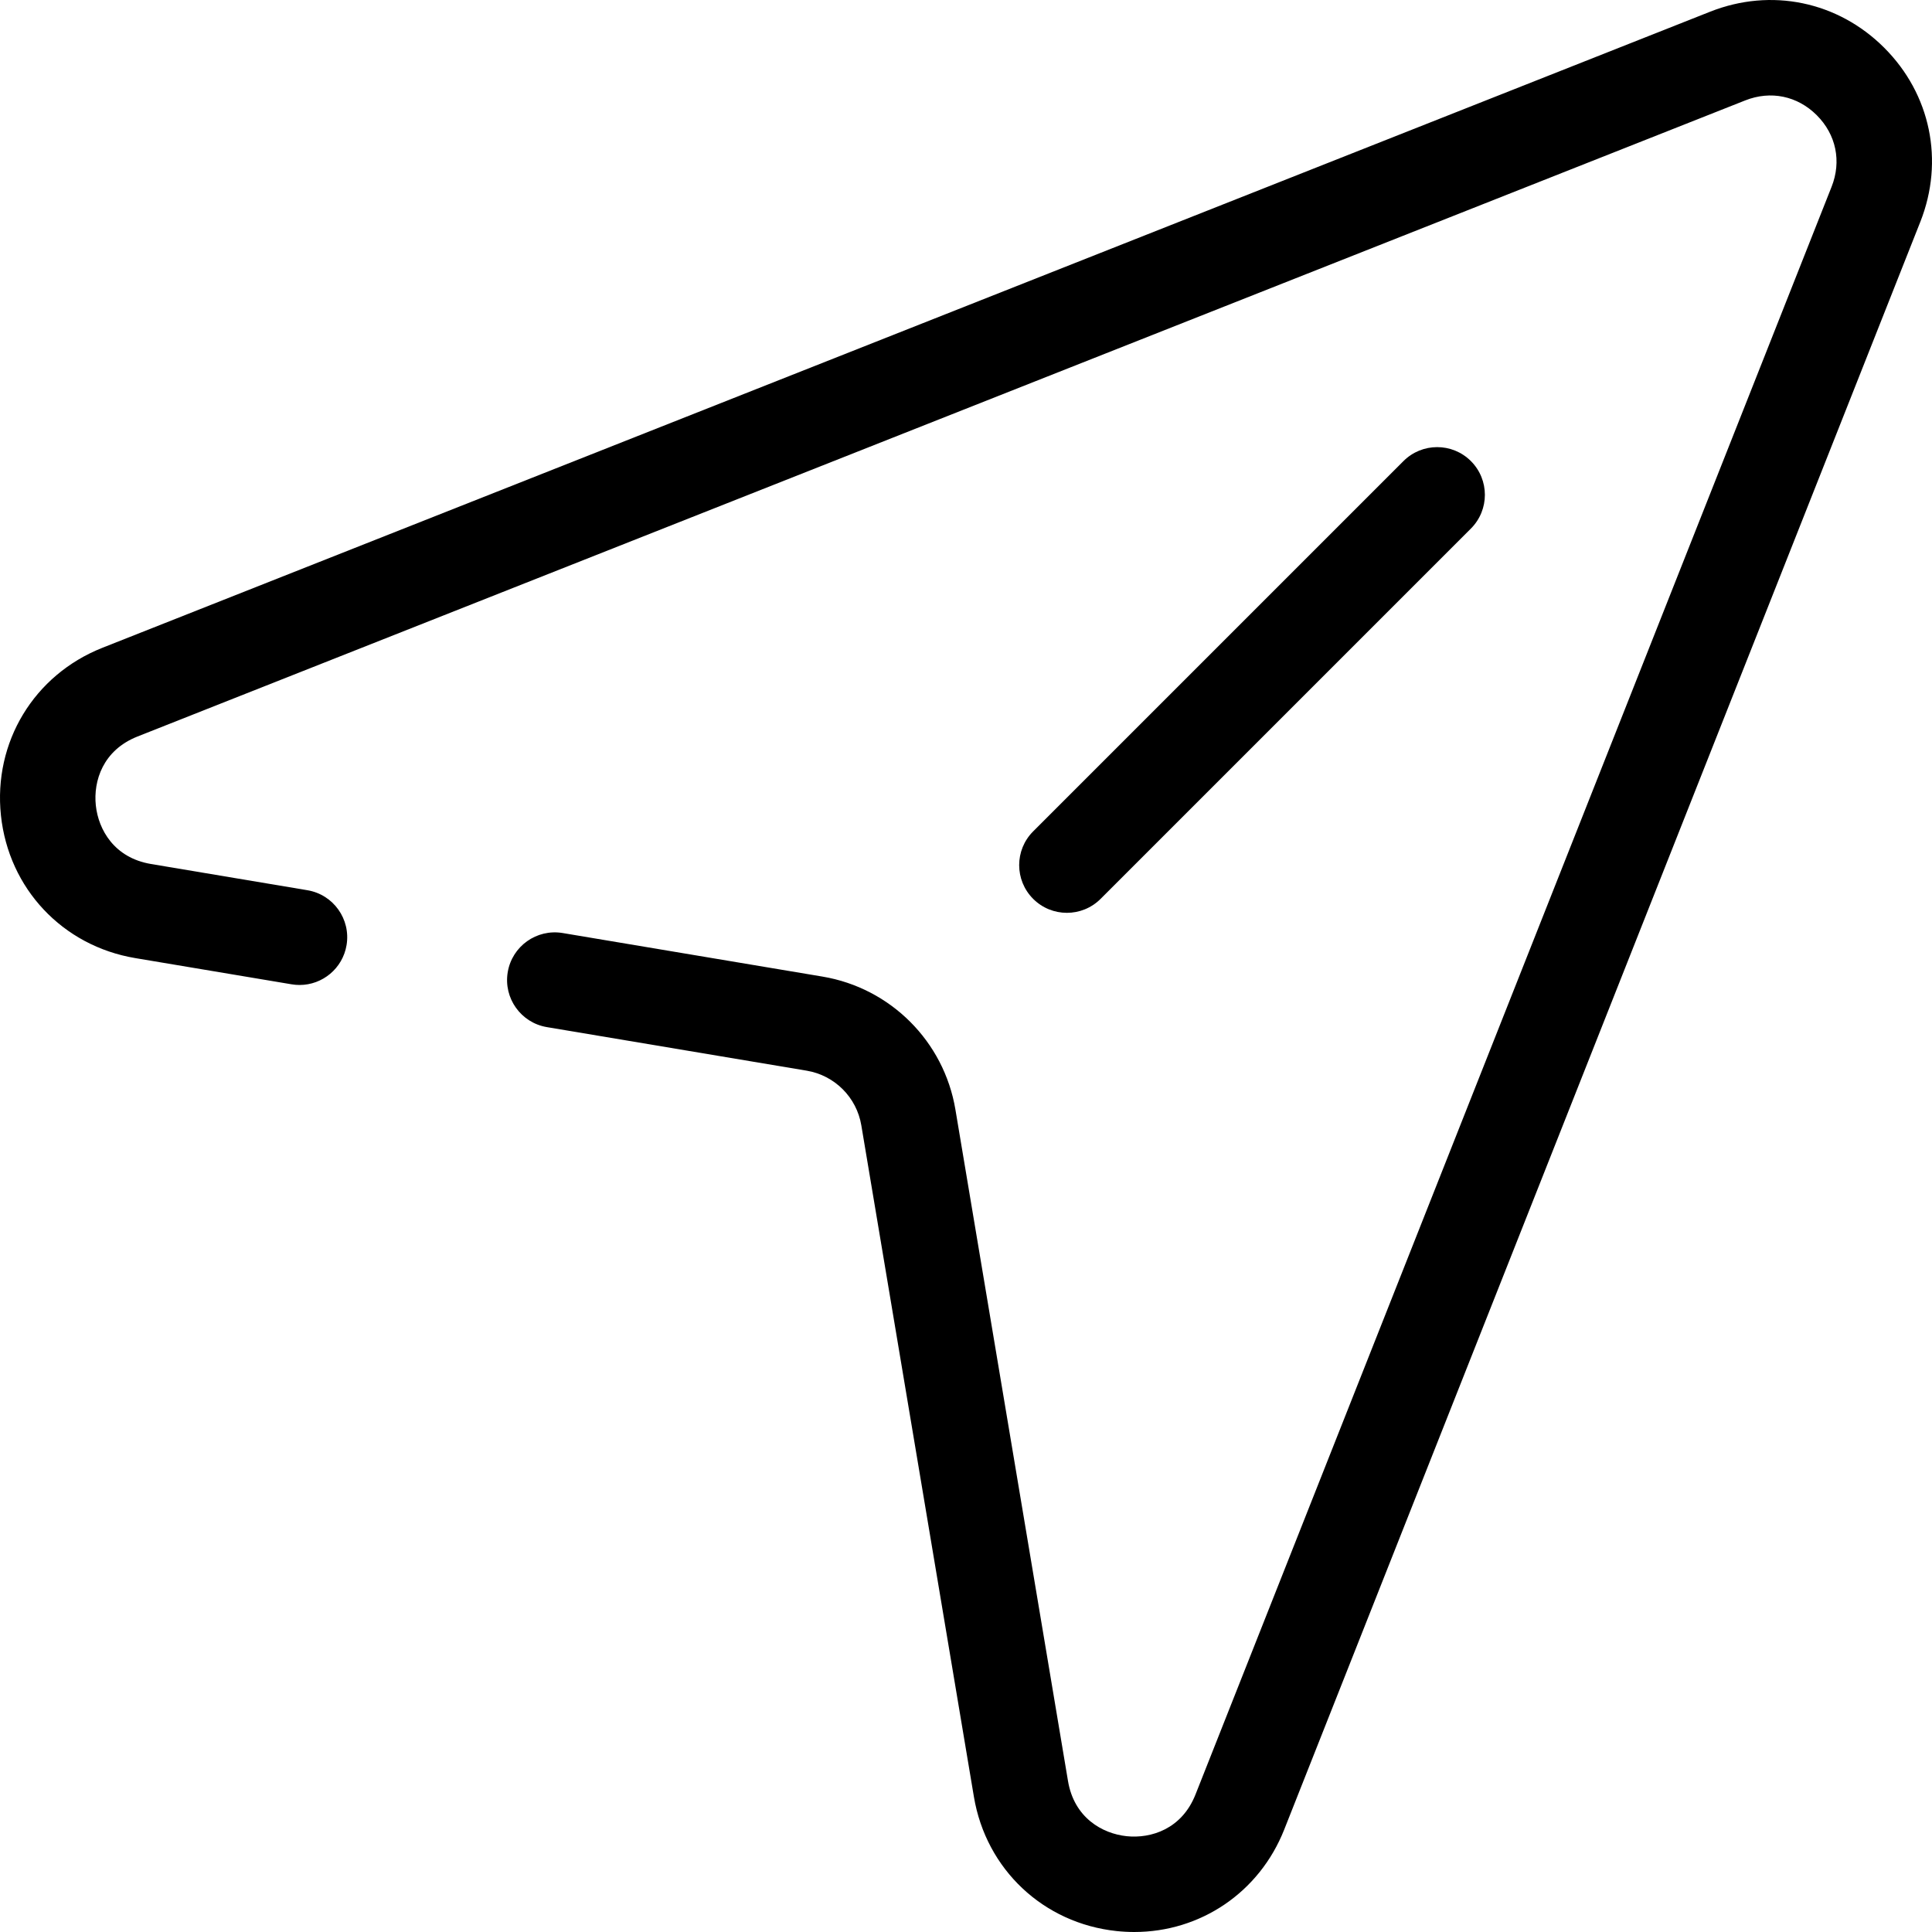
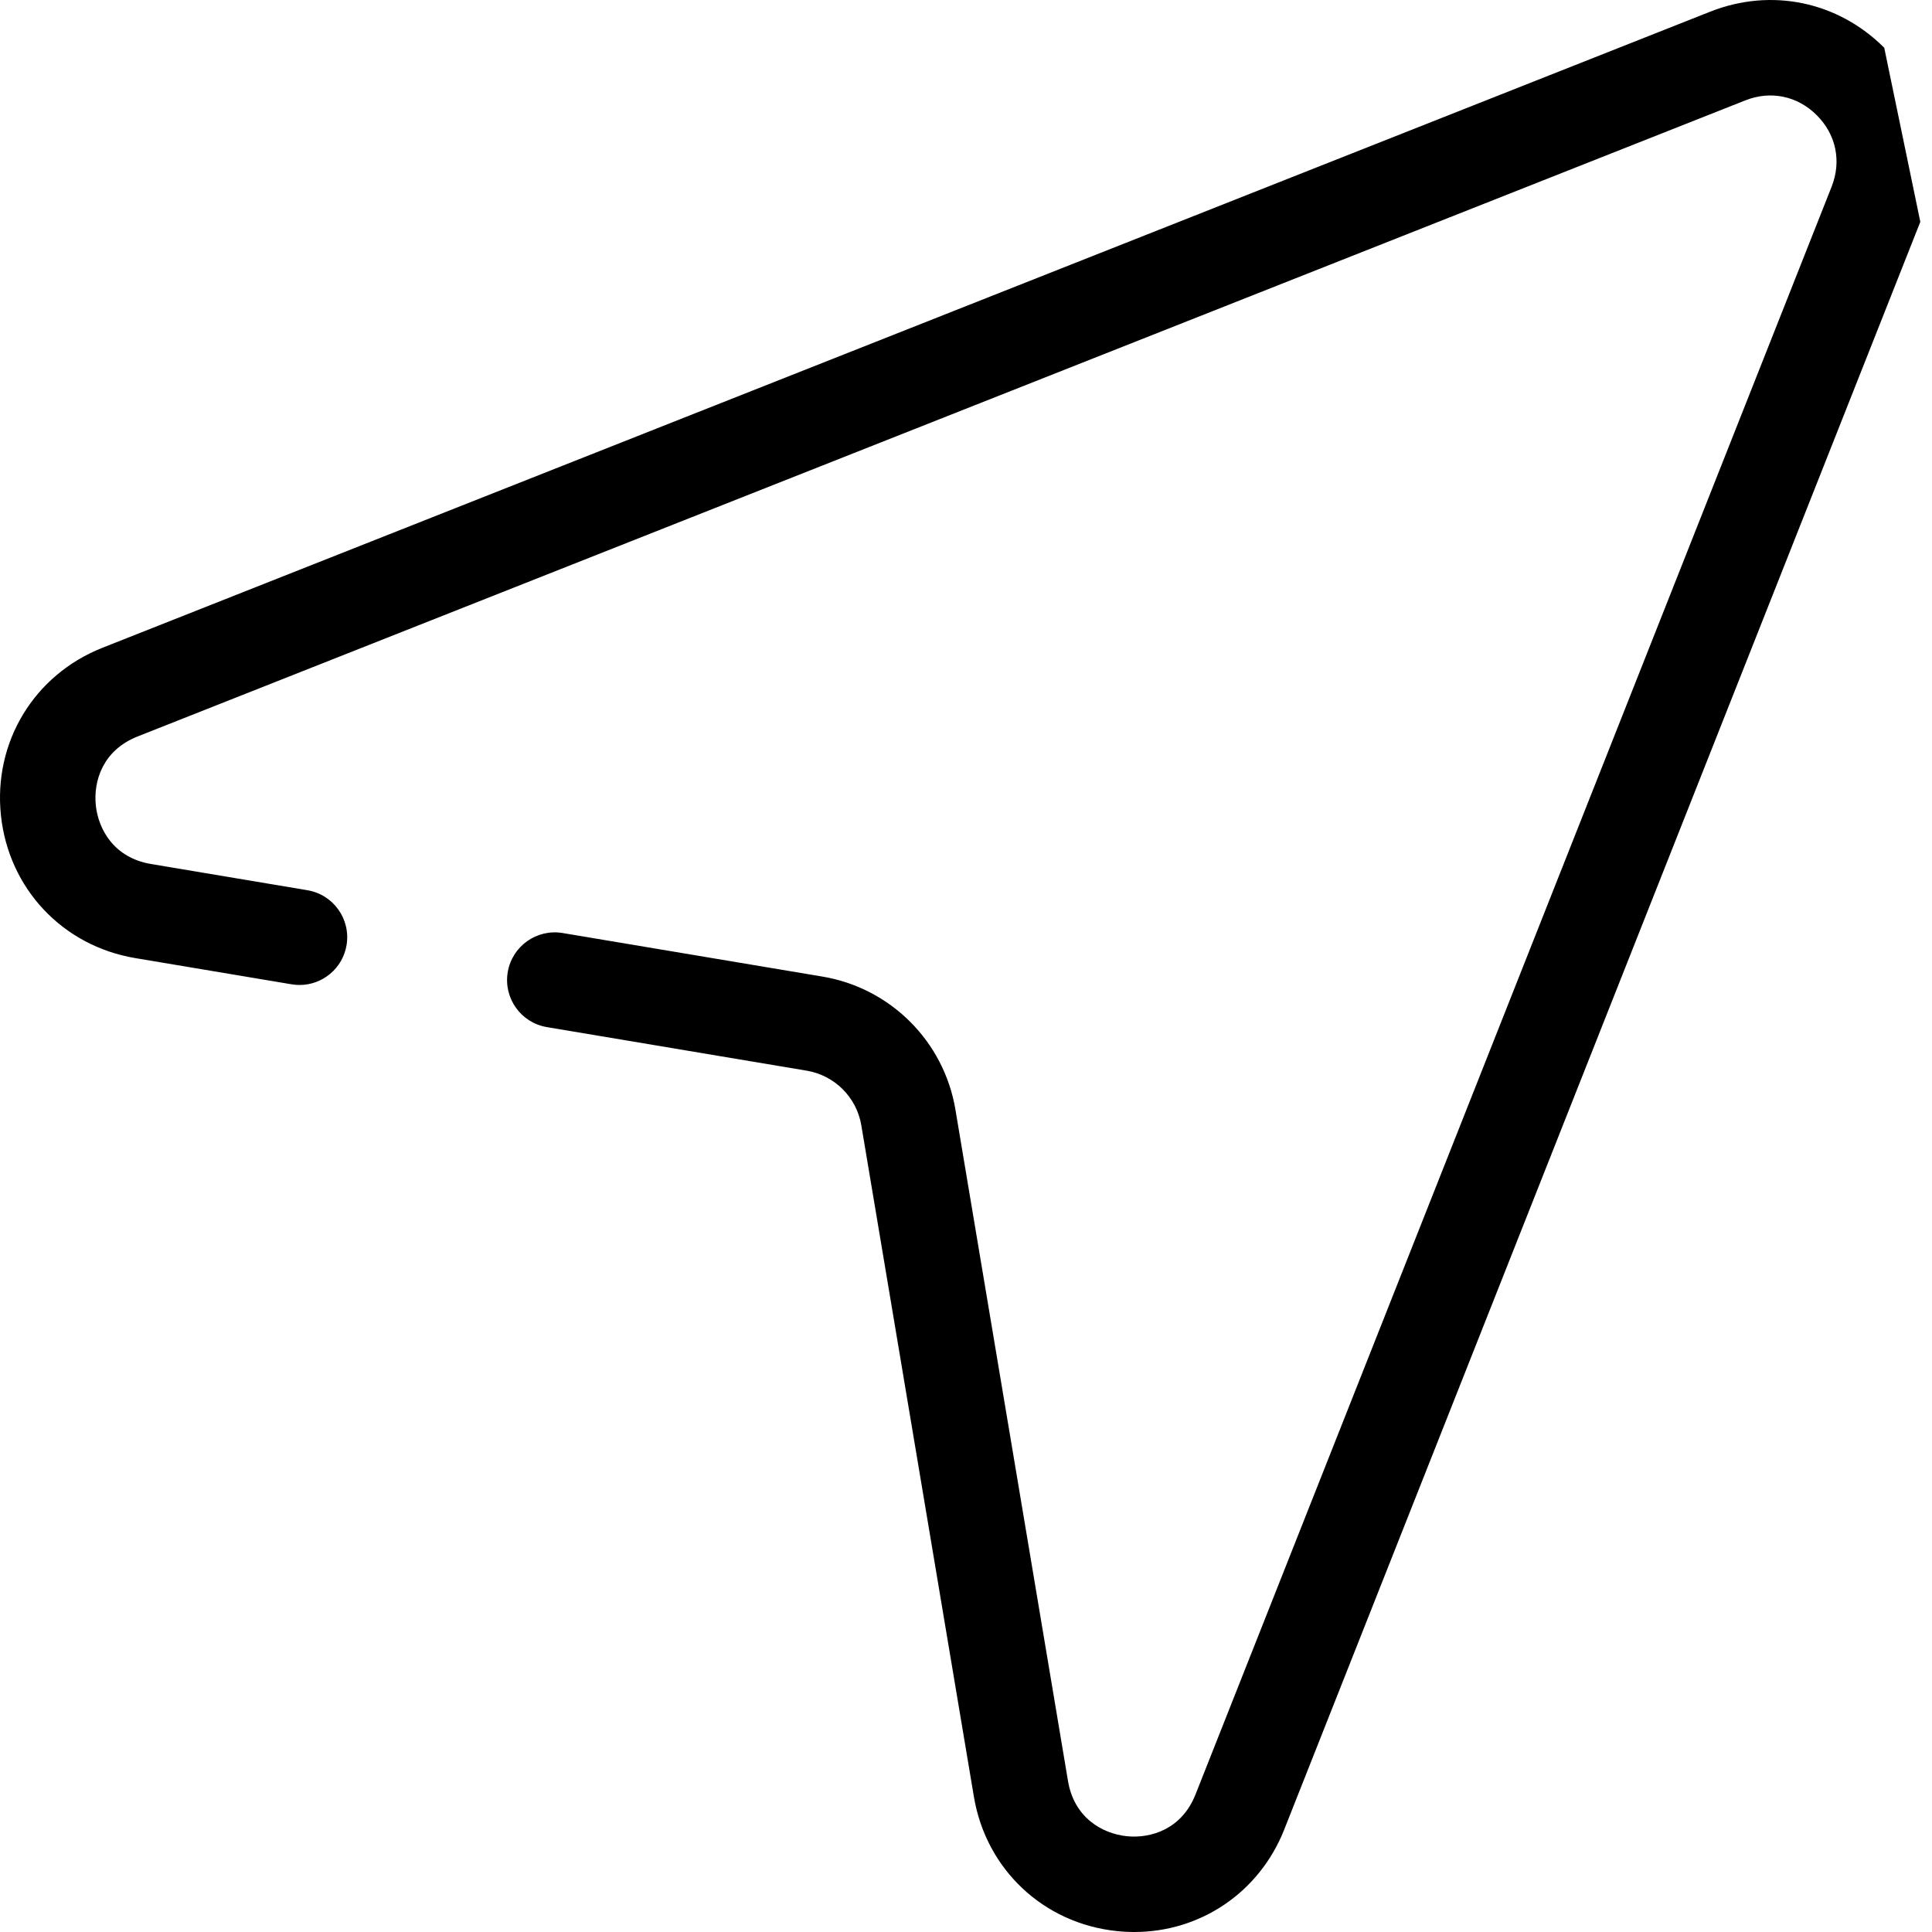
<svg xmlns="http://www.w3.org/2000/svg" version="1.1" id="Layer_1" x="0px" y="0px" viewBox="0 0 512 512" style="enable-background:new 0 0 512 512;" xml:space="preserve">
  <g>
    <g>
-       <path d="M499.343,12.659c-12.293-12.293-29.971-15.956-46.136-9.561L27.138,171.672c-18.133,7.174-28.941,25.024-26.89,44.418    c2.049,19.391,16.347,34.586,35.579,37.813c0.001,0,0.003,0,0.004,0.001l41.452,6.95c0.708,0.119,1.411,0.176,2.106,0.176    c6.063,0,11.417-4.375,12.452-10.553c1.154-6.886-3.492-13.404-10.376-14.558l-41.452-6.95h-0.001    c-9.74-1.633-13.937-9.097-14.619-15.537c-0.681-6.44,1.865-14.616,11.049-18.25L462.509,26.609    c6.742-2.669,13.827-1.2,18.956,3.928c5.128,5.127,6.595,12.213,3.928,18.955L316.818,475.562    c-3.634,9.185-11.825,11.723-18.25,11.048c-6.44-0.681-13.903-4.878-15.537-14.62l-29.838-177.955    c-3.026-18.045-17.184-32.203-35.229-35.229l-68.852-11.544c-6.887-1.152-13.404,3.49-14.558,10.376    c-1.154,6.886,3.492,13.404,10.376,14.558l68.852,11.544c7.414,1.243,13.232,7.06,14.475,14.475l29.838,177.954    c3.225,19.233,18.421,33.532,37.814,35.583c1.574,0.166,3.136,0.248,4.685,0.248c17.534-0.001,33.14-10.476,39.733-27.138    L508.903,58.793C515.298,42.628,511.635,24.95,499.343,12.659z" class="icon_secondary" />
+       <path d="M499.343,12.659c-12.293-12.293-29.971-15.956-46.136-9.561L27.138,171.672c-18.133,7.174-28.941,25.024-26.89,44.418    c2.049,19.391,16.347,34.586,35.579,37.813c0.001,0,0.003,0,0.004,0.001l41.452,6.95c0.708,0.119,1.411,0.176,2.106,0.176    c6.063,0,11.417-4.375,12.452-10.553c1.154-6.886-3.492-13.404-10.376-14.558l-41.452-6.95h-0.001    c-9.74-1.633-13.937-9.097-14.619-15.537c-0.681-6.44,1.865-14.616,11.049-18.25L462.509,26.609    c6.742-2.669,13.827-1.2,18.956,3.928c5.128,5.127,6.595,12.213,3.928,18.955L316.818,475.562    c-3.634,9.185-11.825,11.723-18.25,11.048c-6.44-0.681-13.903-4.878-15.537-14.62l-29.838-177.955    c-3.026-18.045-17.184-32.203-35.229-35.229l-68.852-11.544c-6.887-1.152-13.404,3.49-14.558,10.376    c-1.154,6.886,3.492,13.404,10.376,14.558l68.852,11.544c7.414,1.243,13.232,7.06,14.475,14.475l29.838,177.954    c3.225,19.233,18.421,33.532,37.814,35.583c1.574,0.166,3.136,0.248,4.685,0.248c17.534-0.001,33.14-10.476,39.733-27.138    L508.903,58.793z" class="icon_secondary" />
    </g>
  </g>
  <g>
    <g>
-       <path d="M389.806,122.195c-4.937-4.937-12.941-4.937-17.879,0l-98.132,98.132c-4.937,4.937-4.937,12.941,0,17.879    c2.469,2.469,5.704,3.703,8.939,3.703c3.235,0,6.473-1.235,8.94-3.703l98.132-98.132    C394.743,135.138,394.743,127.133,389.806,122.195z" class="icon_secondary" />
-     </g>
+       </g>
  </g>
  <g>
</g>
  <g>
</g>
  <g>
</g>
  <g>
</g>
  <g>
</g>
  <g>
</g>
  <g>
</g>
  <g>
</g>
  <g>
</g>
  <g>
</g>
  <g>
</g>
  <g>
</g>
  <g>
</g>
  <g>
</g>
  <g>
</g>
</svg>